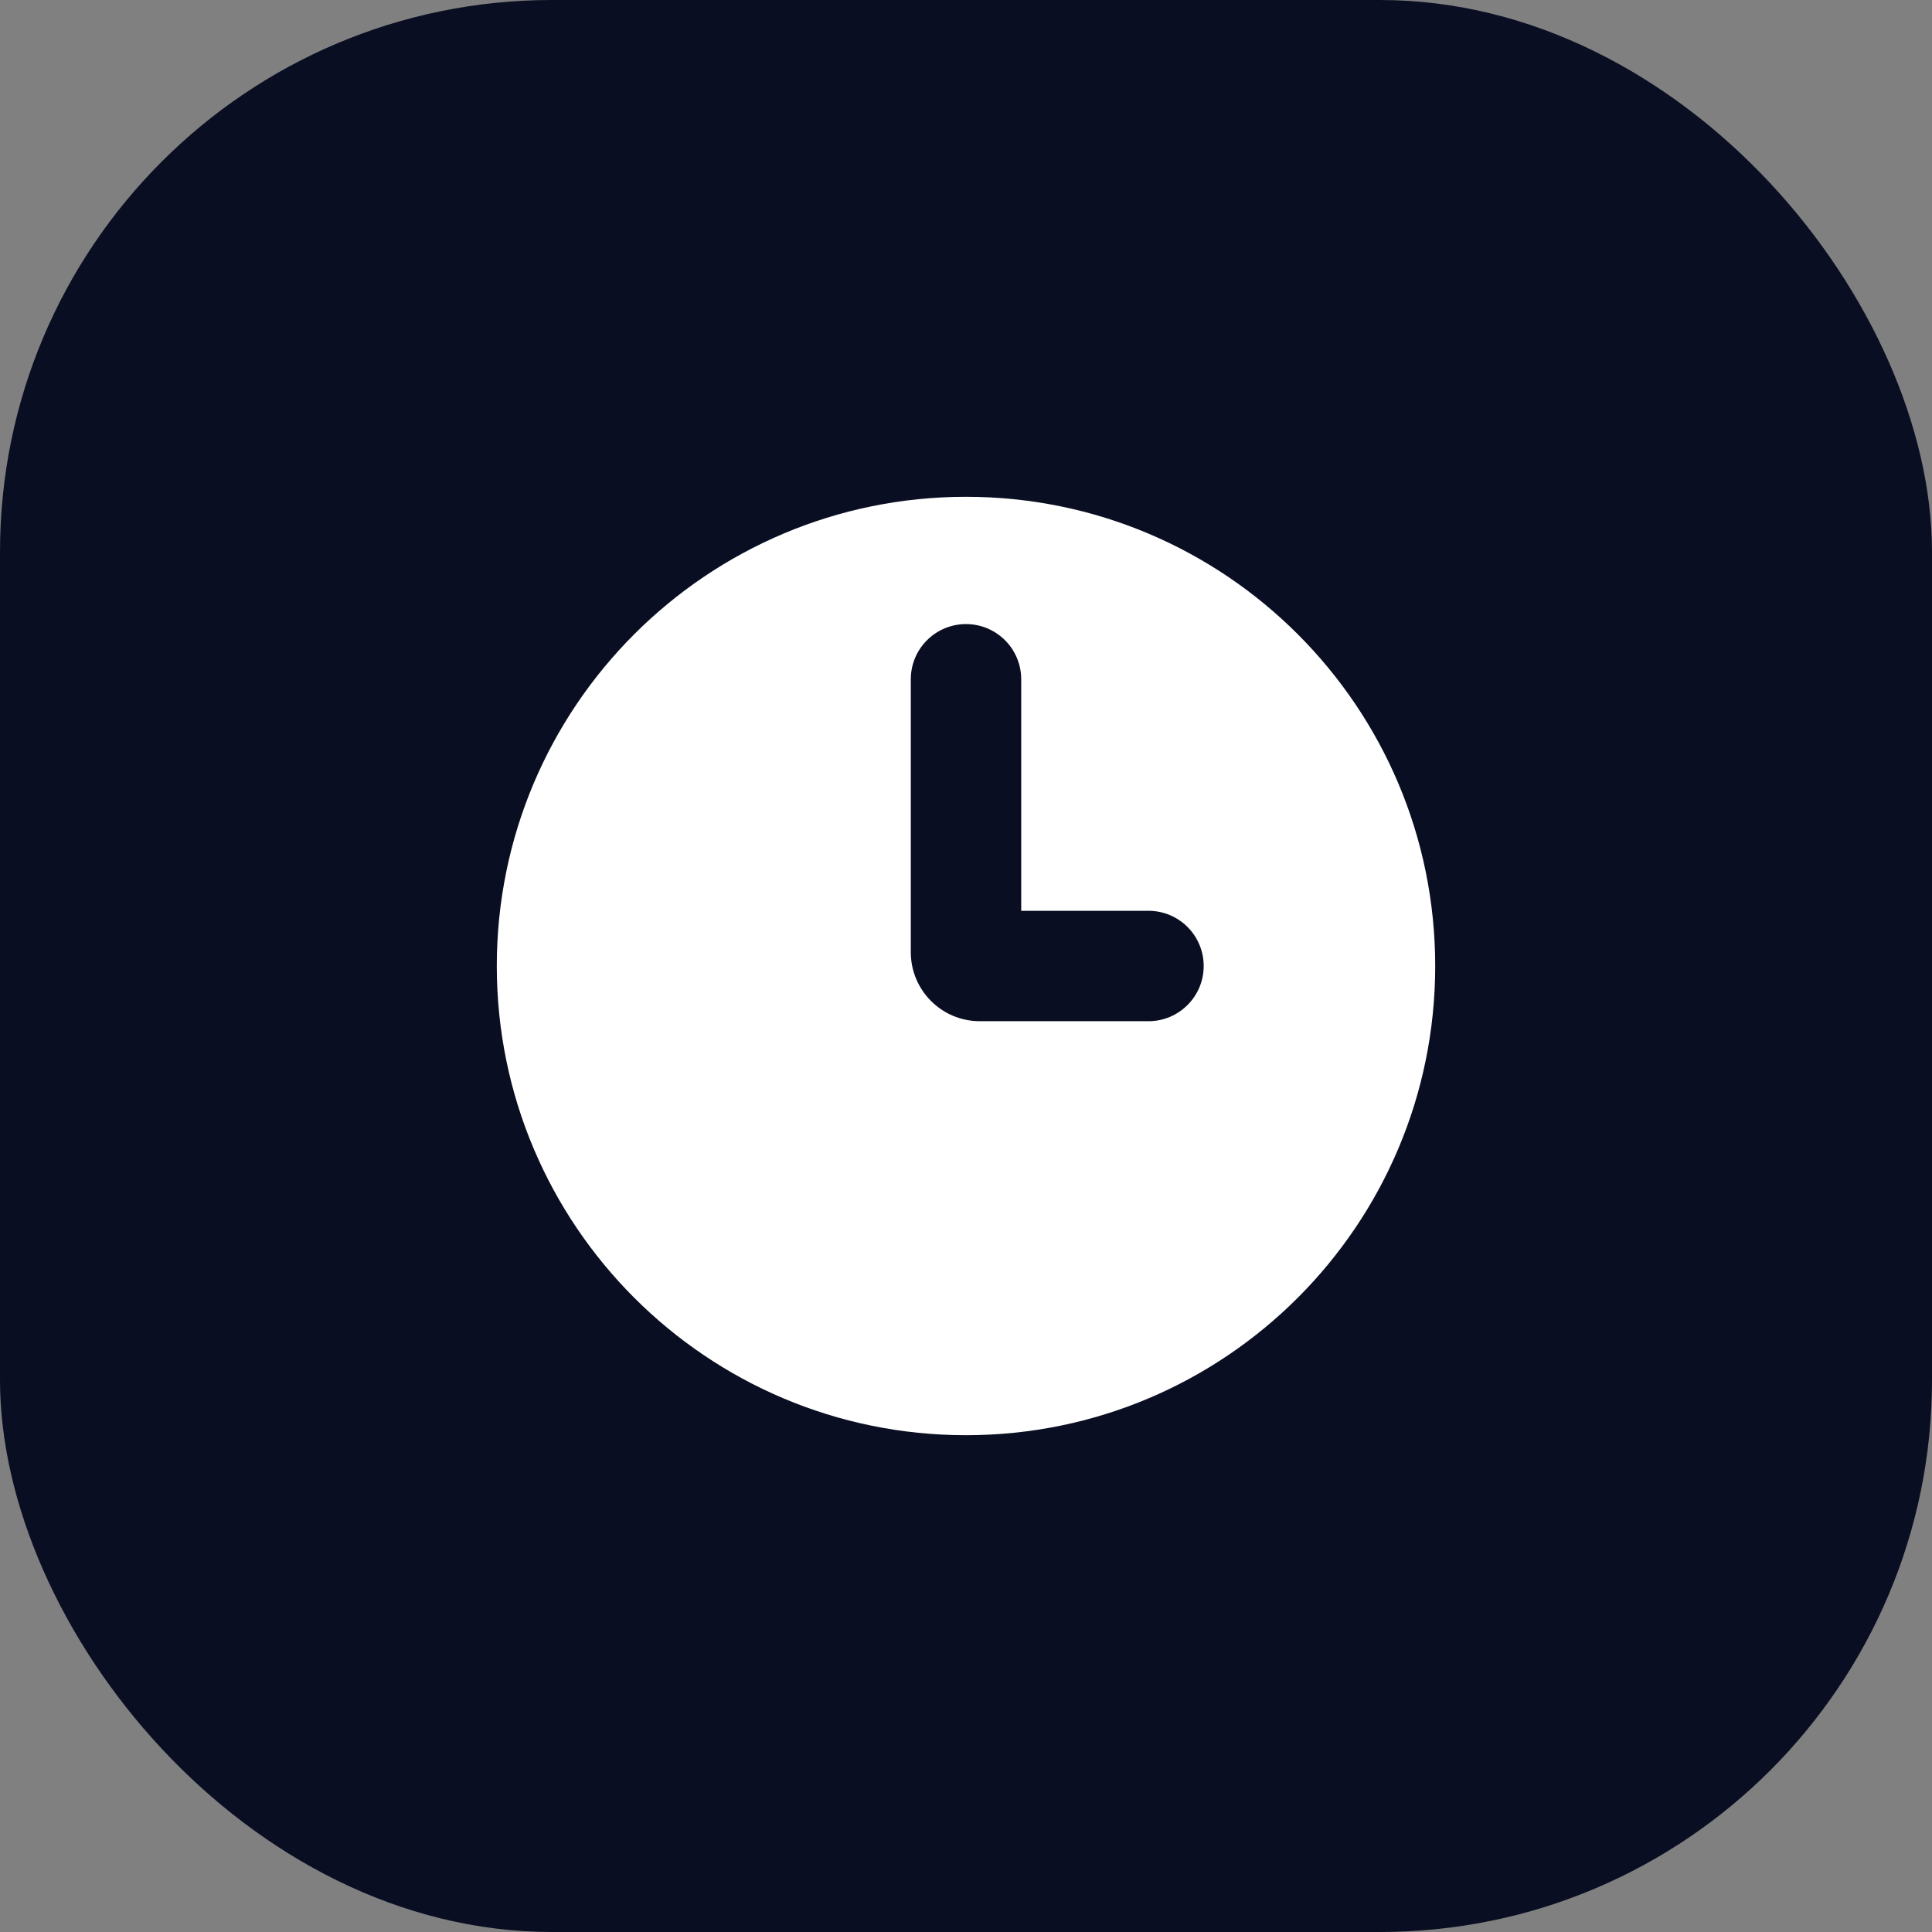
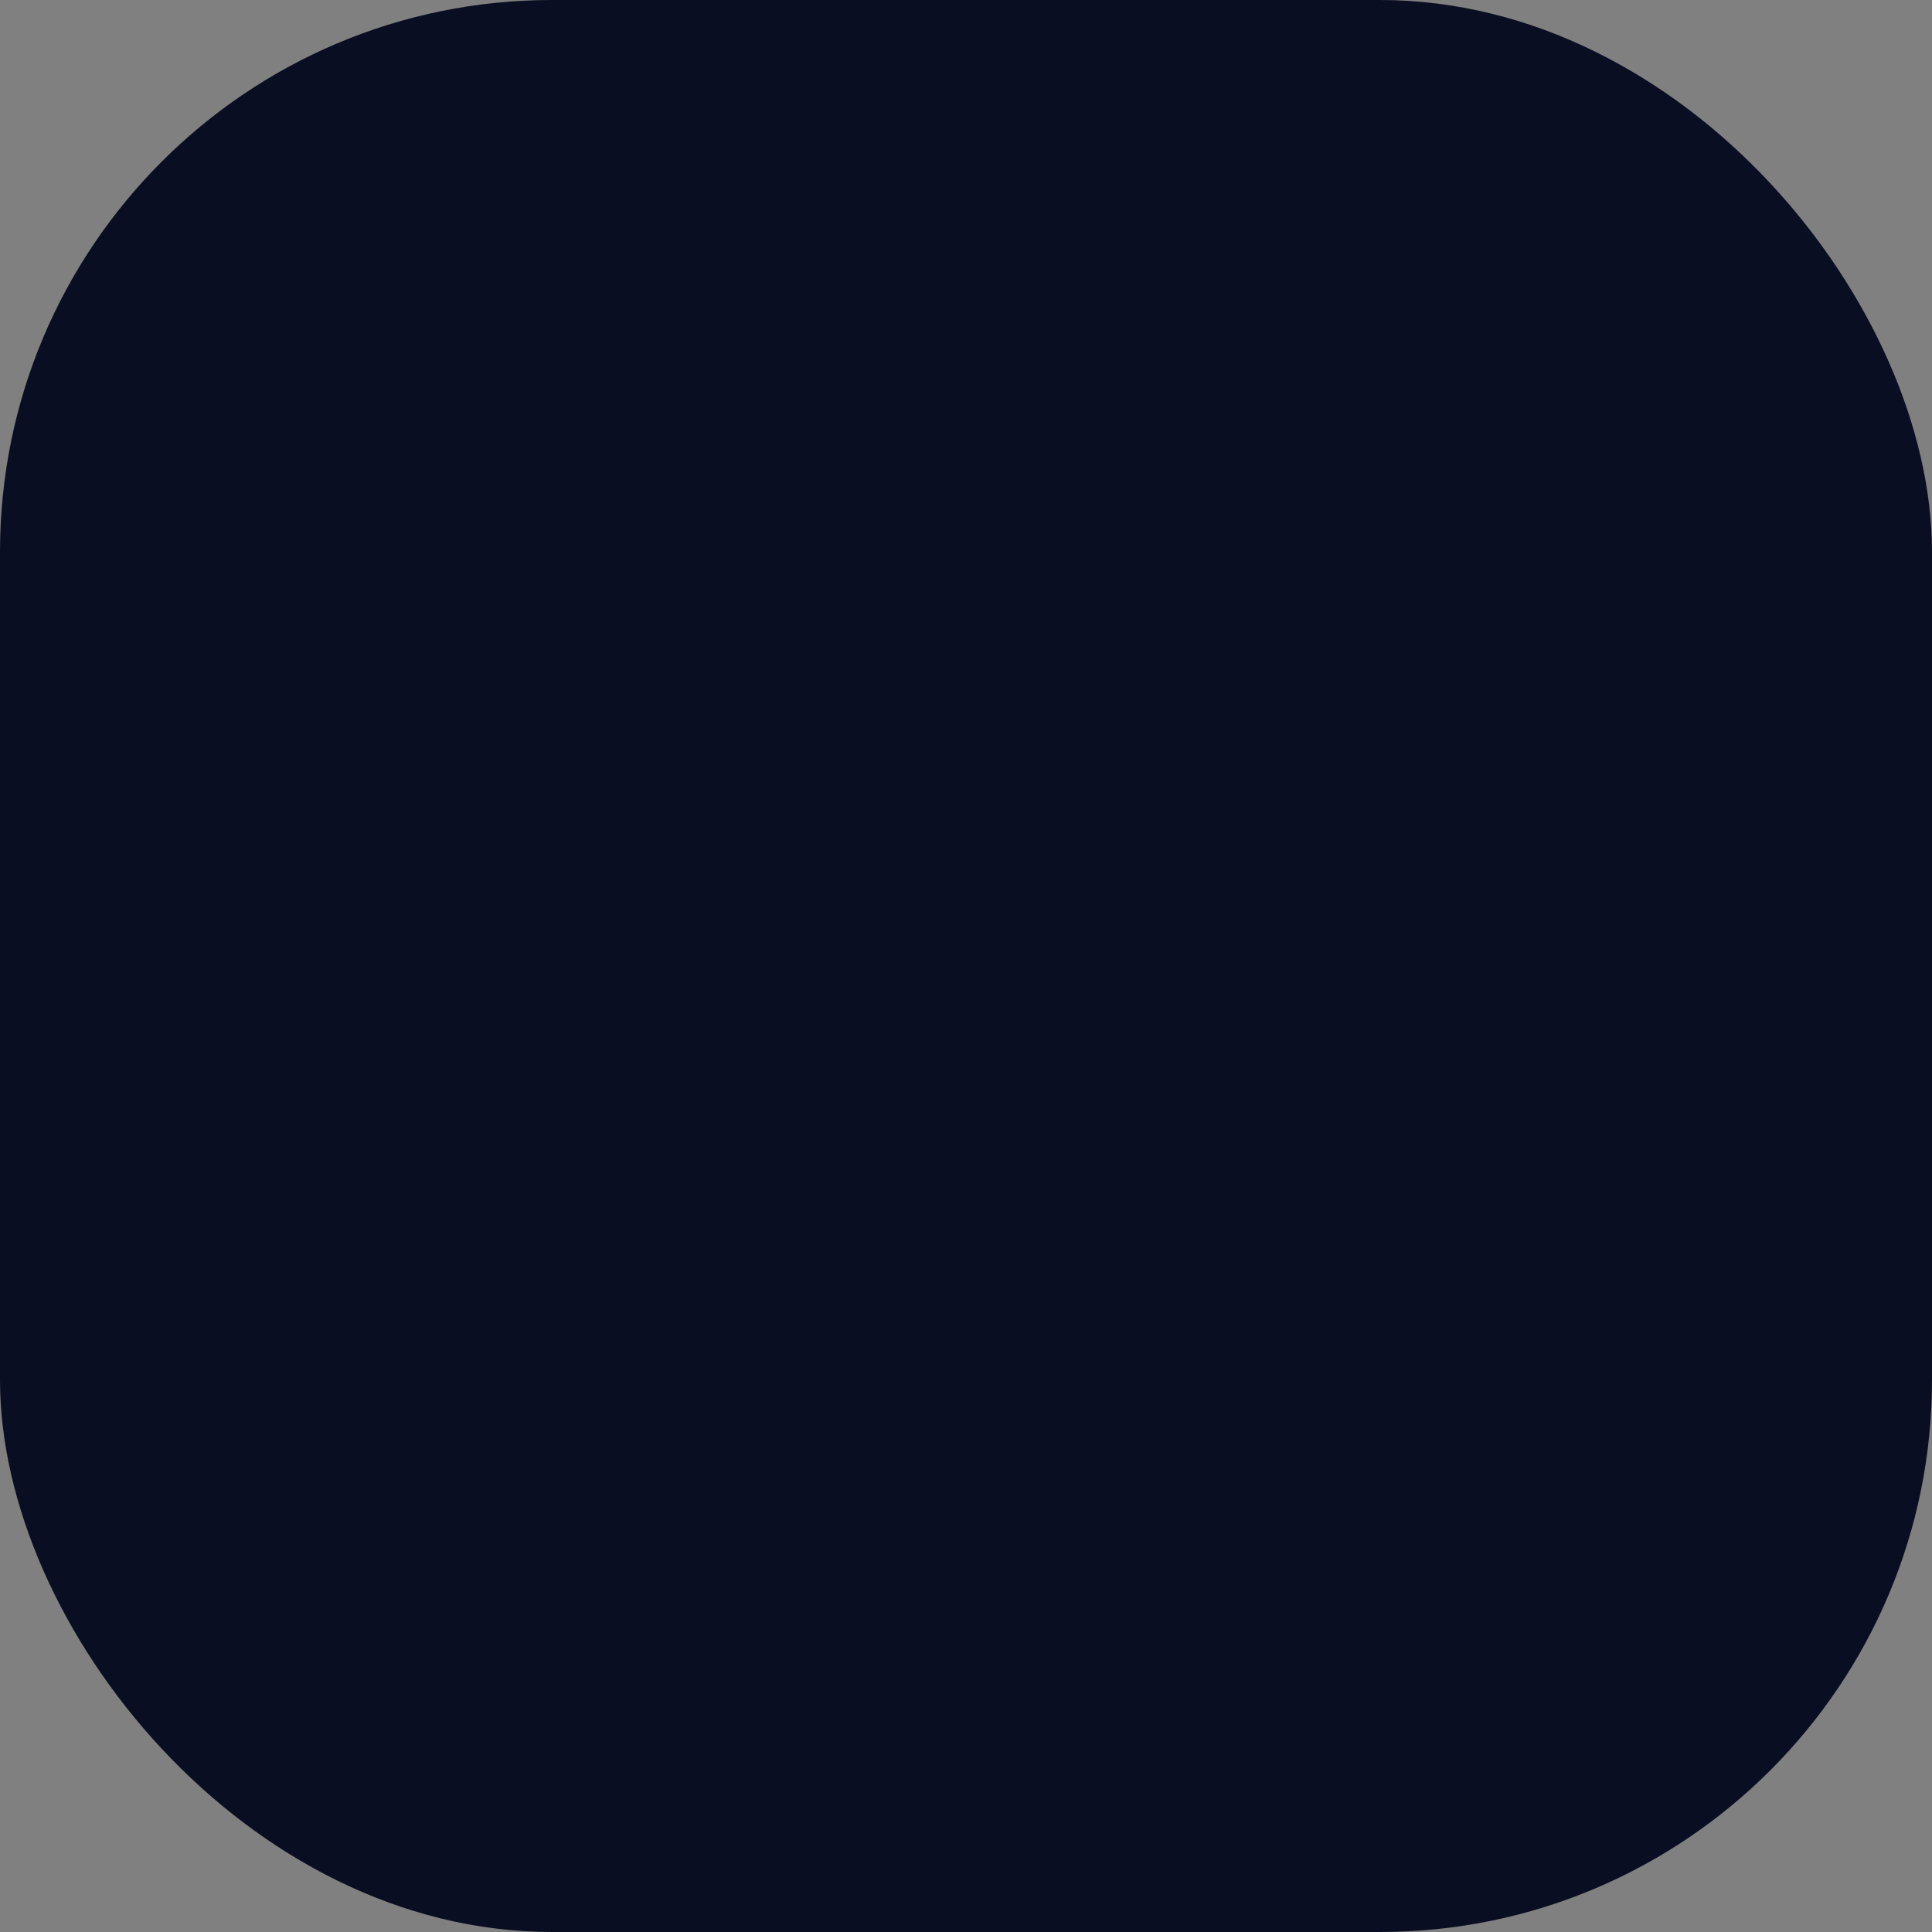
<svg xmlns="http://www.w3.org/2000/svg" width="35" height="35" viewBox="0 0 35 35" fill="none">
  <rect x="0" y="0" width="35" height="35" fill="#808080" stroke="none" />
  <rect width="35" height="35" rx="10" fill="#0A0E22" />
-   <path fill-rule="evenodd" clip-rule="evenodd" d="M17.5 26C22.194 26 26 22.194 26 17.5C26 12.806 22.194 9 17.5 9C12.806 9 9 12.806 9 17.5C9 22.194 12.806 26 17.5 26ZM18.5 12.306C18.5 11.753 18.052 11.306 17.5 11.306C16.948 11.306 16.5 11.753 16.5 12.306V17.25C16.5 17.94 17.06 18.5 17.75 18.5H20.806C21.358 18.5 21.806 18.052 21.806 17.5C21.806 16.948 21.358 16.5 20.806 16.5H18.5V12.306Z" fill="white" />
</svg>